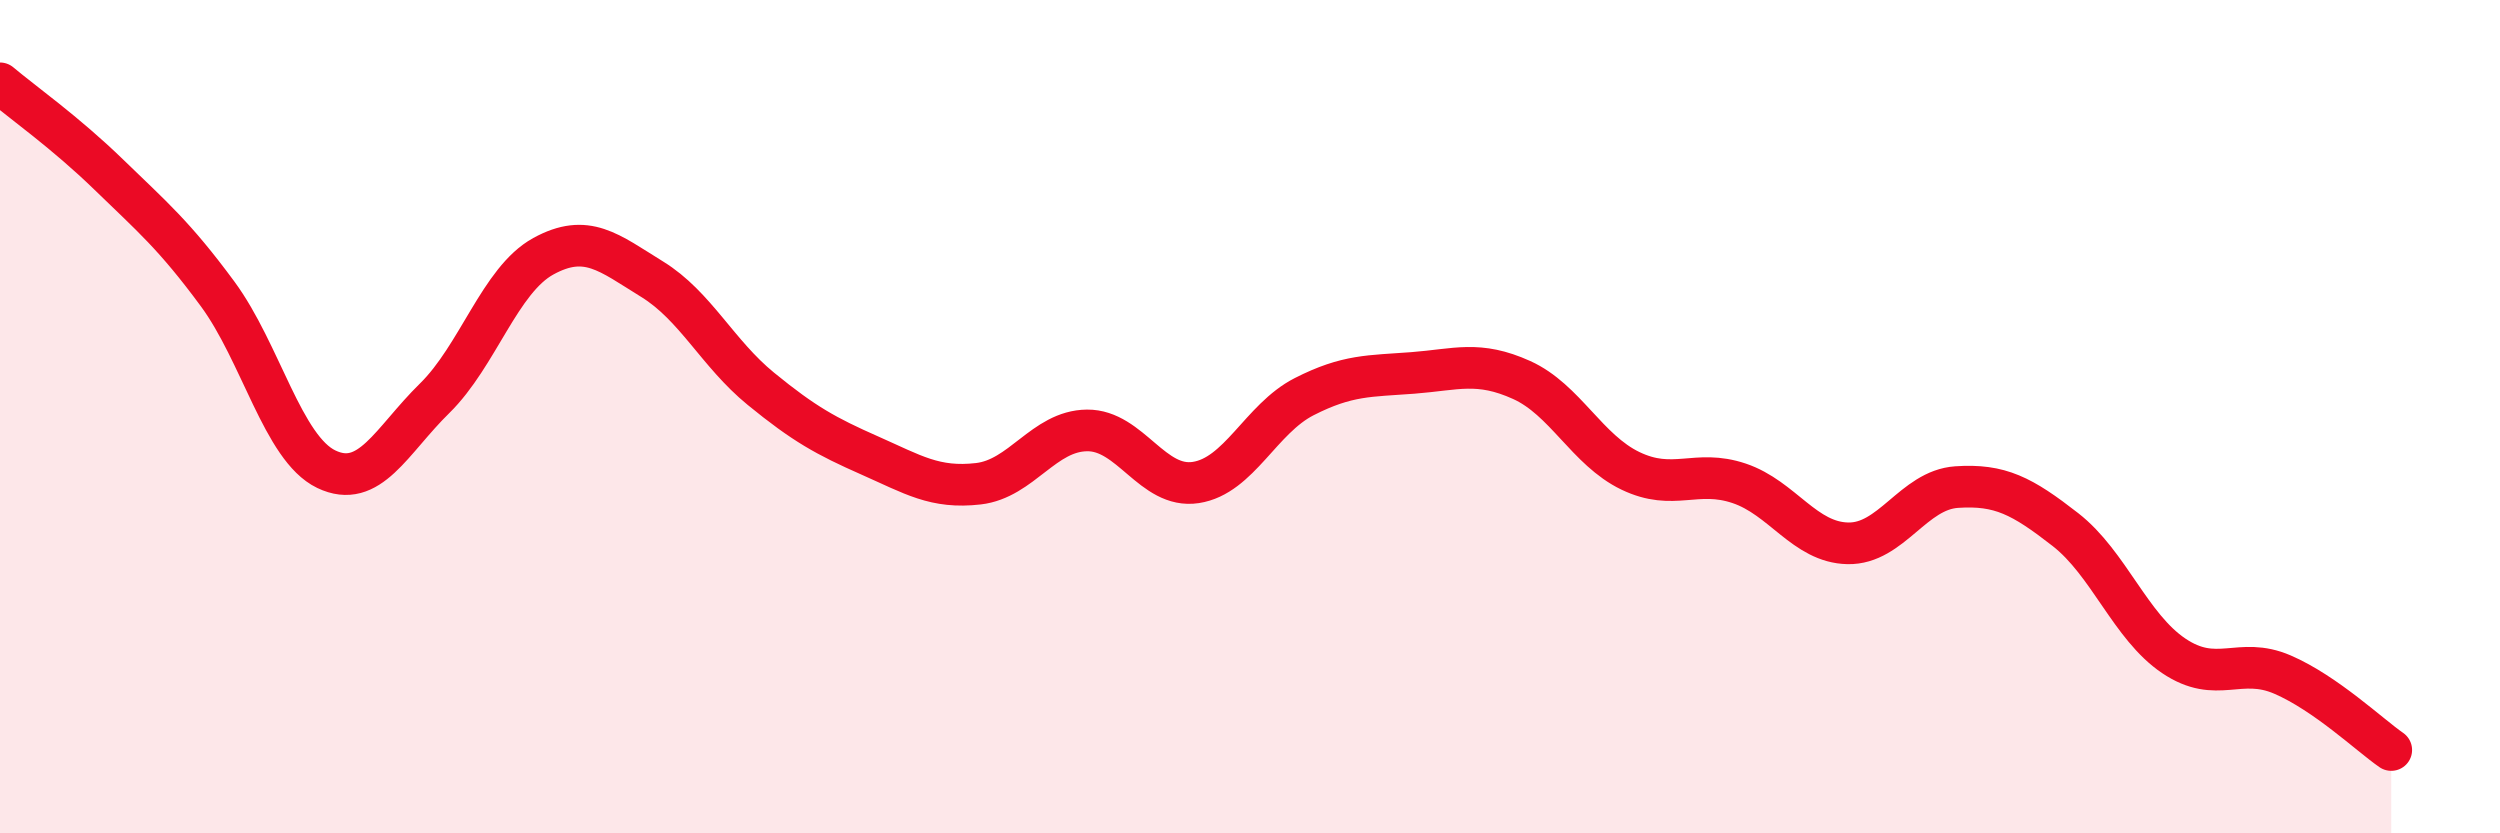
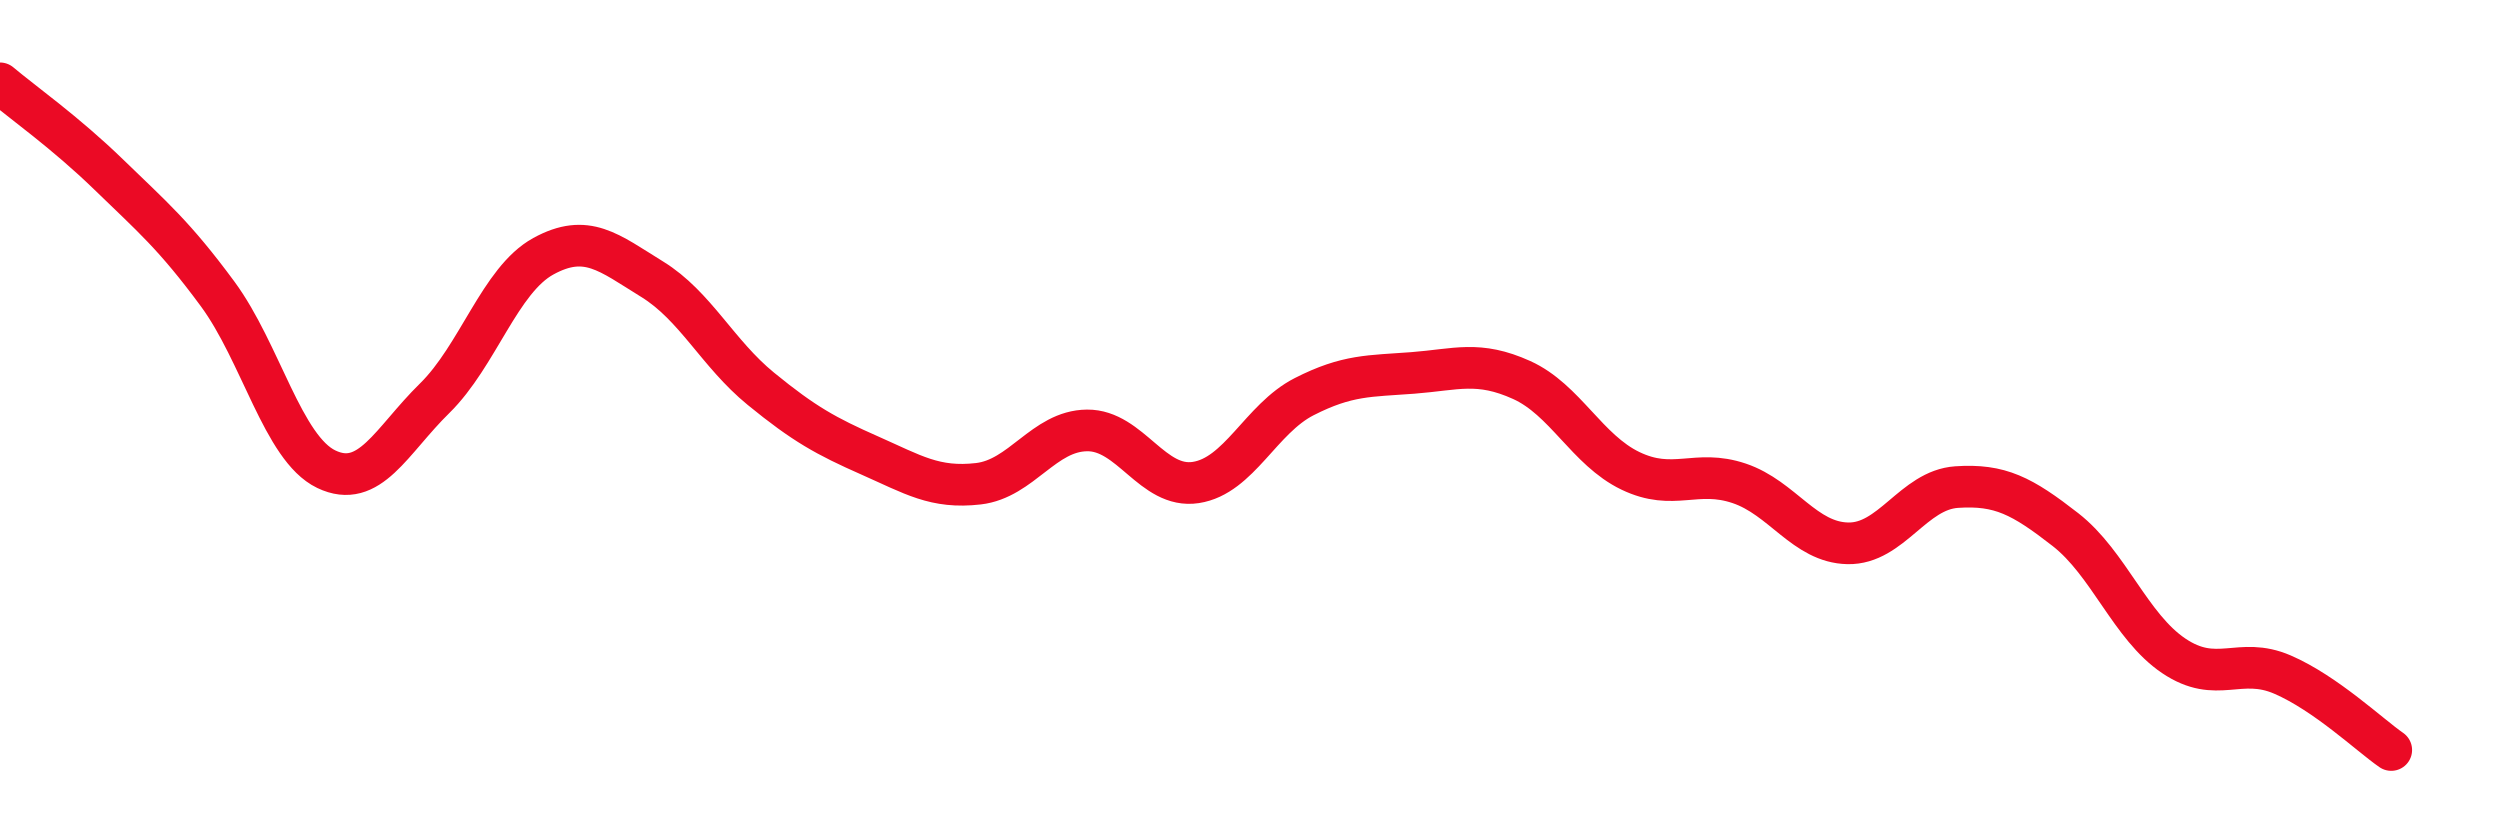
<svg xmlns="http://www.w3.org/2000/svg" width="60" height="20" viewBox="0 0 60 20">
-   <path d="M 0,2 C 0.52,2.44 1.57,3.18 2.61,4.19 C 3.65,5.2 4.18,5.64 5.22,7.05 C 6.26,8.46 6.79,10.76 7.83,11.26 C 8.87,11.76 9.39,10.58 10.43,9.56 C 11.47,8.54 12,6.72 13.04,6.15 C 14.08,5.58 14.61,6.06 15.65,6.7 C 16.69,7.34 17.22,8.48 18.26,9.33 C 19.3,10.18 19.83,10.47 20.87,10.93 C 21.91,11.39 22.44,11.73 23.48,11.61 C 24.52,11.49 25.05,10.34 26.09,10.33 C 27.13,10.32 27.66,11.74 28.7,11.58 C 29.74,11.42 30.26,10.05 31.3,9.52 C 32.34,8.99 32.87,9.03 33.91,8.95 C 34.95,8.87 35.48,8.65 36.52,9.12 C 37.56,9.59 38.09,10.8 39.13,11.3 C 40.17,11.8 40.7,11.25 41.74,11.6 C 42.78,11.95 43.31,13.02 44.35,13.04 C 45.39,13.06 45.92,11.76 46.96,11.69 C 48,11.62 48.53,11.9 49.57,12.71 C 50.61,13.52 51.13,15.04 52.17,15.74 C 53.21,16.44 53.74,15.74 54.78,16.19 C 55.82,16.64 56.87,17.64 57.39,18L57.39 20L0 20Z" fill="#EB0A25" opacity="0.1" stroke-linecap="round" stroke-linejoin="round" />
  <path d="M 0,2 C 0.52,2.44 1.57,3.18 2.61,4.19 C 3.65,5.2 4.18,5.64 5.22,7.05 C 6.26,8.46 6.79,10.76 7.83,11.26 C 8.87,11.76 9.39,10.58 10.43,9.56 C 11.47,8.54 12,6.72 13.04,6.15 C 14.08,5.58 14.61,6.06 15.65,6.7 C 16.69,7.34 17.22,8.48 18.26,9.33 C 19.3,10.18 19.83,10.47 20.87,10.93 C 21.91,11.39 22.44,11.73 23.48,11.61 C 24.52,11.49 25.05,10.34 26.09,10.33 C 27.13,10.32 27.66,11.74 28.7,11.58 C 29.74,11.42 30.26,10.05 31.3,9.52 C 32.34,8.99 32.87,9.03 33.91,8.95 C 34.95,8.87 35.48,8.65 36.52,9.12 C 37.56,9.59 38.09,10.8 39.13,11.3 C 40.17,11.8 40.7,11.25 41.74,11.6 C 42.78,11.95 43.31,13.02 44.35,13.04 C 45.39,13.06 45.92,11.76 46.96,11.69 C 48,11.62 48.53,11.9 49.57,12.71 C 50.61,13.52 51.13,15.04 52.17,15.74 C 53.21,16.44 53.74,15.74 54.78,16.19 C 55.82,16.64 56.87,17.64 57.39,18" stroke="#EB0A25" stroke-width="1" fill="none" stroke-linecap="round" stroke-linejoin="round" />
</svg>